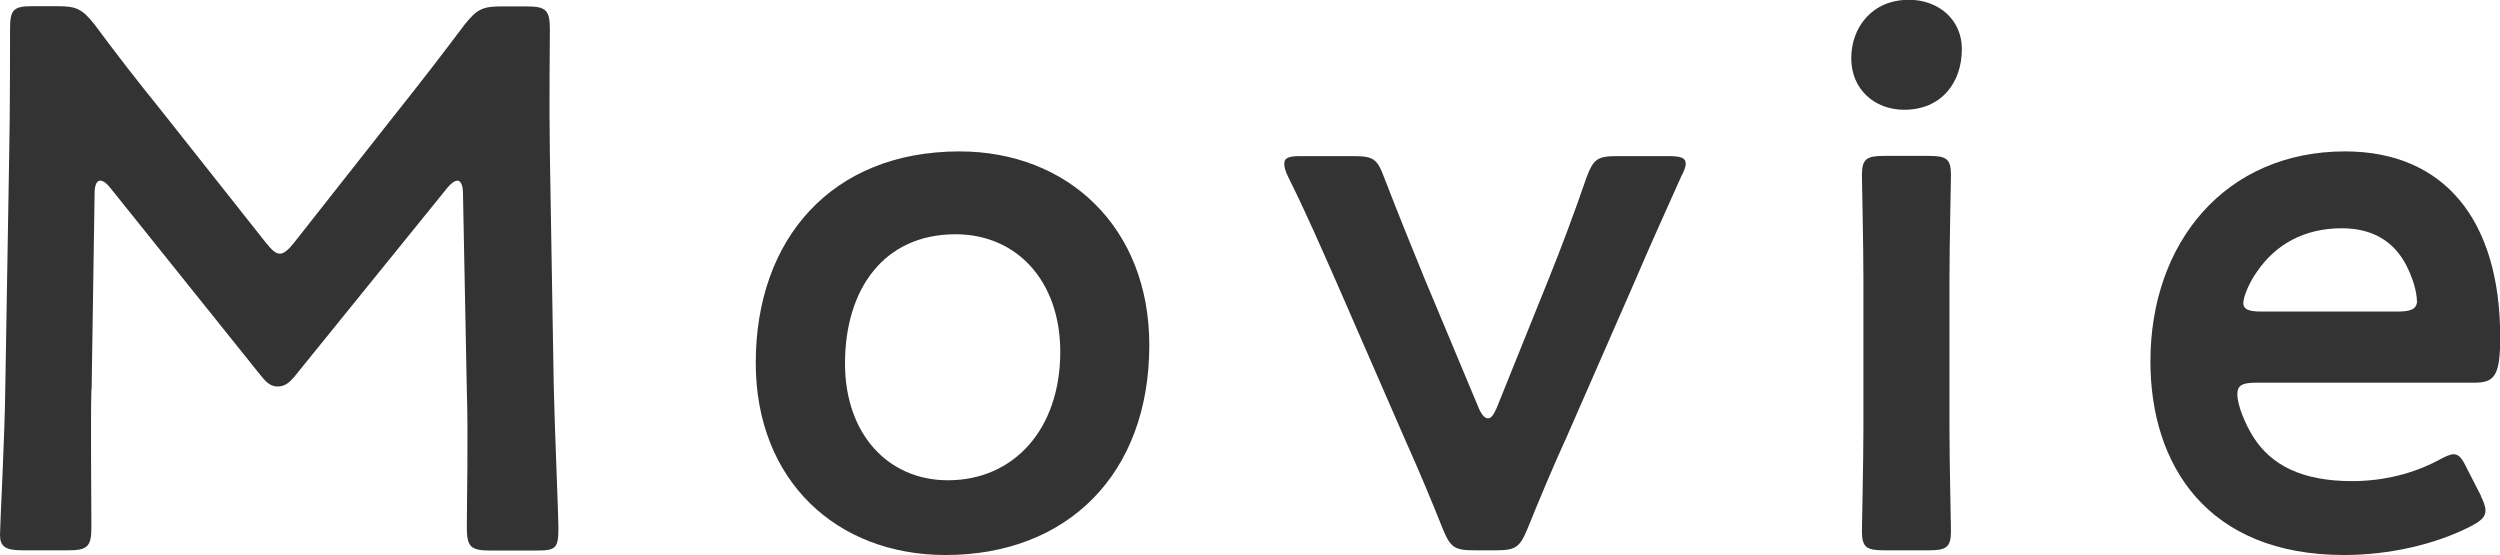
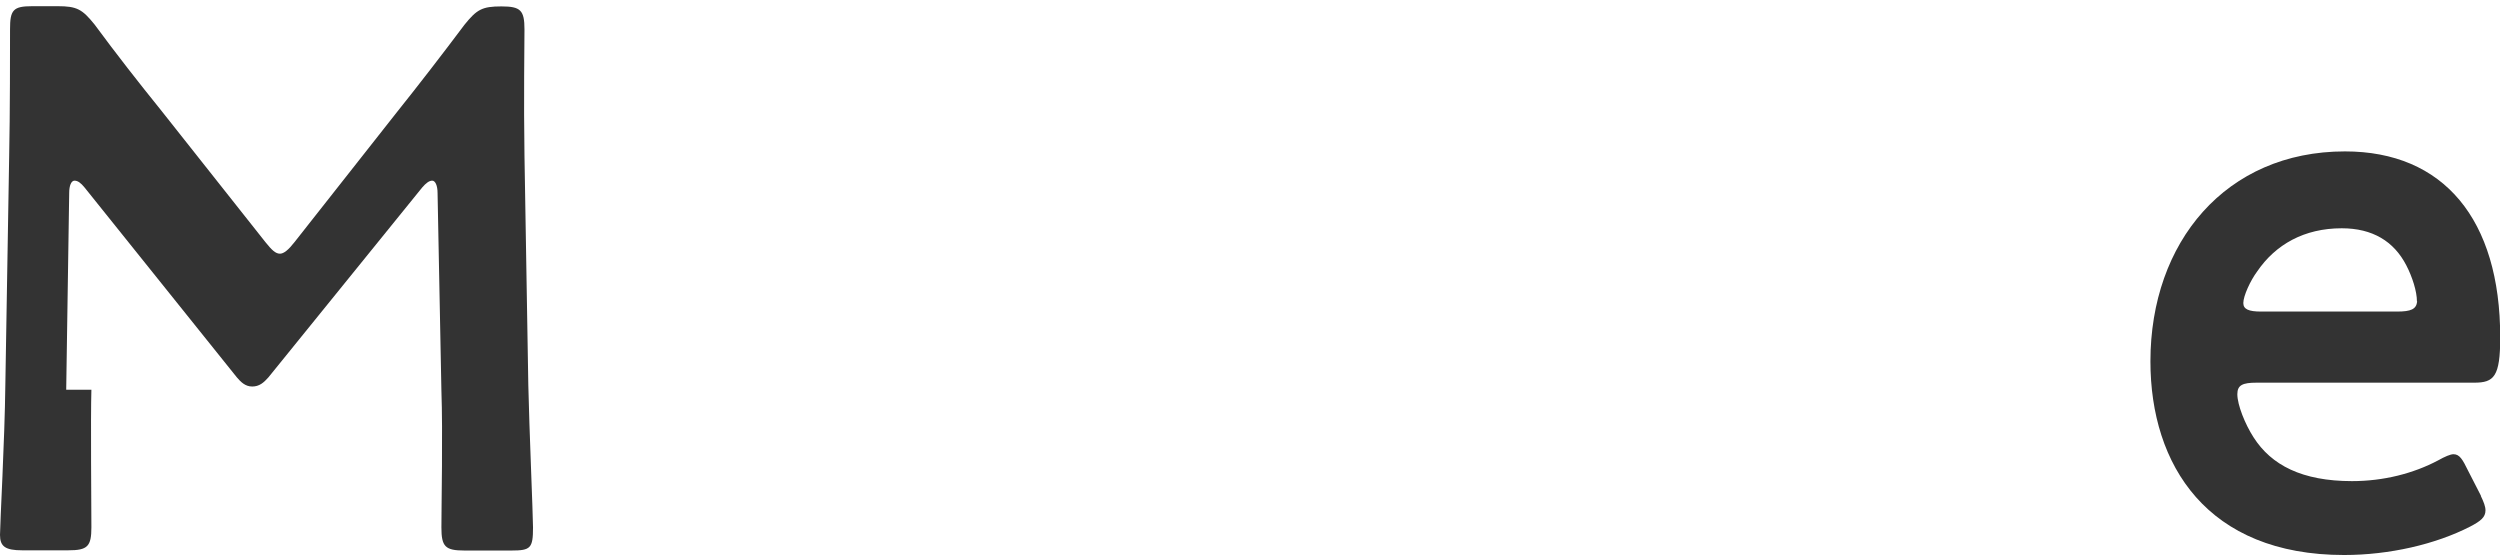
<svg xmlns="http://www.w3.org/2000/svg" id="uuid-3cf54b48-745d-48ae-b1bd-74cf65f01acd" data-name="レイヤー 2" viewBox="0 0 117.07 25.99">
  <g id="uuid-04bce000-8322-41d0-9812-5ace76677b53" data-name="txt">
    <g>
-       <path d="m4.28,18.25c-.04,1.26,0,5.62,0,6.44,0,.9-.18,1.08-1.08,1.08H1.04c-.79,0-1.04-.18-1.04-.72,0-.5.22-4.43.25-7.02l.18-10.76c.04-1.8.04-5.18.04-5.9C.47.47.61.29,1.51.29h1.19c.9,0,1.15.14,1.73.86,1.01,1.37,2.05,2.7,3.1,4l4.9,6.19c.29.36.47.54.68.54.18,0,.4-.18.68-.54l4.79-6.08c1.04-1.3,2.12-2.7,3.17-4.1.58-.72.83-.86,1.73-.86h1.19c.9,0,1.08.18,1.08,1.08,0,.54-.04,3.35,0,5.9l.18,10.76c.04,1.91.22,6.12.22,6.66,0,.97-.11,1.08-1.01,1.08h-2.2c-.9,0-1.08-.18-1.08-1.08,0-1.04.07-4.46,0-6.41l-.18-9.25c0-.36-.11-.58-.25-.58s-.29.11-.47.32l-7.2,8.89c-.22.25-.43.43-.76.43s-.54-.22-.72-.43l-7.13-8.89c-.18-.22-.32-.32-.47-.32s-.25.22-.25.58l-.14,9.21Z" fill="#333" stroke-width="0" />
-       <path d="m53.82,16.16c0,6.05-3.85,9.83-9.54,9.83-5.11,0-8.89-3.49-8.89-9,0-5.8,3.56-9.9,9.54-9.9,5.08,0,8.89,3.56,8.89,9.07Zm-14.25.86c0,3.31,2.02,5.47,4.82,5.47,3.1,0,5.26-2.41,5.26-6.01,0-3.38-2.09-5.51-4.9-5.51-3.38,0-5.18,2.59-5.18,6.05Z" fill="#333" stroke-width="0" />
-       <path d="m73.29,20.62c-.54,1.19-1.15,2.63-1.76,4.14-.36.86-.54,1.01-1.48,1.01h-1.01c-.94,0-1.12-.14-1.48-1.01-.5-1.26-1.15-2.81-1.73-4.1l-3.31-7.59c-.61-1.37-1.4-3.2-2.2-4.79-.14-.29-.18-.47-.18-.61,0-.29.22-.36.79-.36h2.45c.94,0,1.12.14,1.44,1.01.68,1.76,1.3,3.28,1.87,4.68l2.56,6.12c.14.32.29.47.43.47s.25-.14.4-.47l2.45-6.08c.58-1.44,1.15-2.95,1.76-4.72.32-.86.5-1.01,1.44-1.01h2.38c.58,0,.83.07.83.36,0,.14-.07.32-.22.61-.72,1.62-1.48,3.28-2.12,4.79l-3.31,7.56Z" fill="#333" stroke-width="0" />
-       <path d="m91.87,2.3c0,1.58-.97,2.84-2.7,2.84-1.4,0-2.48-.97-2.48-2.41s.97-2.74,2.7-2.74c1.4,0,2.48.94,2.48,2.3Zm-3.64,23.47c-.83,0-1.04-.14-1.04-.9,0-.25.07-3.24.07-4.86v-6.95c0-1.62-.07-4.61-.07-4.86,0-.76.22-.9,1.04-.9h2.09c.83,0,1.04.14,1.04.9,0,.25-.07,3.24-.07,4.86v6.95c0,1.62.07,4.61.07,4.86,0,.76-.22.9-1.04.9h-2.09Z" fill="#333" stroke-width="0" />
+       <path d="m4.28,18.25c-.04,1.26,0,5.62,0,6.44,0,.9-.18,1.08-1.08,1.08H1.04c-.79,0-1.04-.18-1.04-.72,0-.5.22-4.43.25-7.02l.18-10.76c.04-1.8.04-5.18.04-5.9C.47.47.61.29,1.51.29h1.19c.9,0,1.15.14,1.73.86,1.01,1.37,2.05,2.7,3.1,4l4.9,6.19c.29.36.47.54.68.54.18,0,.4-.18.68-.54l4.79-6.08c1.04-1.3,2.12-2.7,3.17-4.1.58-.72.83-.86,1.73-.86c.9,0,1.08.18,1.08,1.08,0,.54-.04,3.35,0,5.9l.18,10.76c.04,1.91.22,6.12.22,6.66,0,.97-.11,1.08-1.01,1.08h-2.2c-.9,0-1.08-.18-1.08-1.08,0-1.04.07-4.46,0-6.41l-.18-9.25c0-.36-.11-.58-.25-.58s-.29.11-.47.32l-7.2,8.89c-.22.25-.43.43-.76.43s-.54-.22-.72-.43l-7.13-8.89c-.18-.22-.32-.32-.47-.32s-.25.22-.25.58l-.14,9.21Z" fill="#333" stroke-width="0" />
      <path d="m116.17,23.22c.14.29.22.5.22.68,0,.32-.22.5-.72.76-1.62.83-3.78,1.33-5.9,1.33-6.41,0-9.07-4.21-9.07-9.07,0-5.58,3.53-9.83,9.11-9.83,4.61,0,7.27,3.17,7.27,8.71,0,1.84-.29,2.12-1.22,2.12h-10.19c-.65,0-.9.11-.9.54,0,.5.36,1.4.76,2.02.83,1.3,2.27,2.05,4.61,2.05,1.48,0,2.88-.36,4.03-.97.32-.18.58-.29.72-.29.29,0,.43.25.68.76l.61,1.19Zm-2.99-9.11c0-.47-.22-1.15-.5-1.69-.58-1.12-1.58-1.73-3.02-1.73-1.76,0-3.1.76-3.96,2.02-.32.43-.65,1.15-.65,1.48,0,.29.25.4.83.4h6.37c.65,0,.9-.11.94-.47Z" fill="#333" stroke-width="0" />
    </g>
  </g>
</svg>